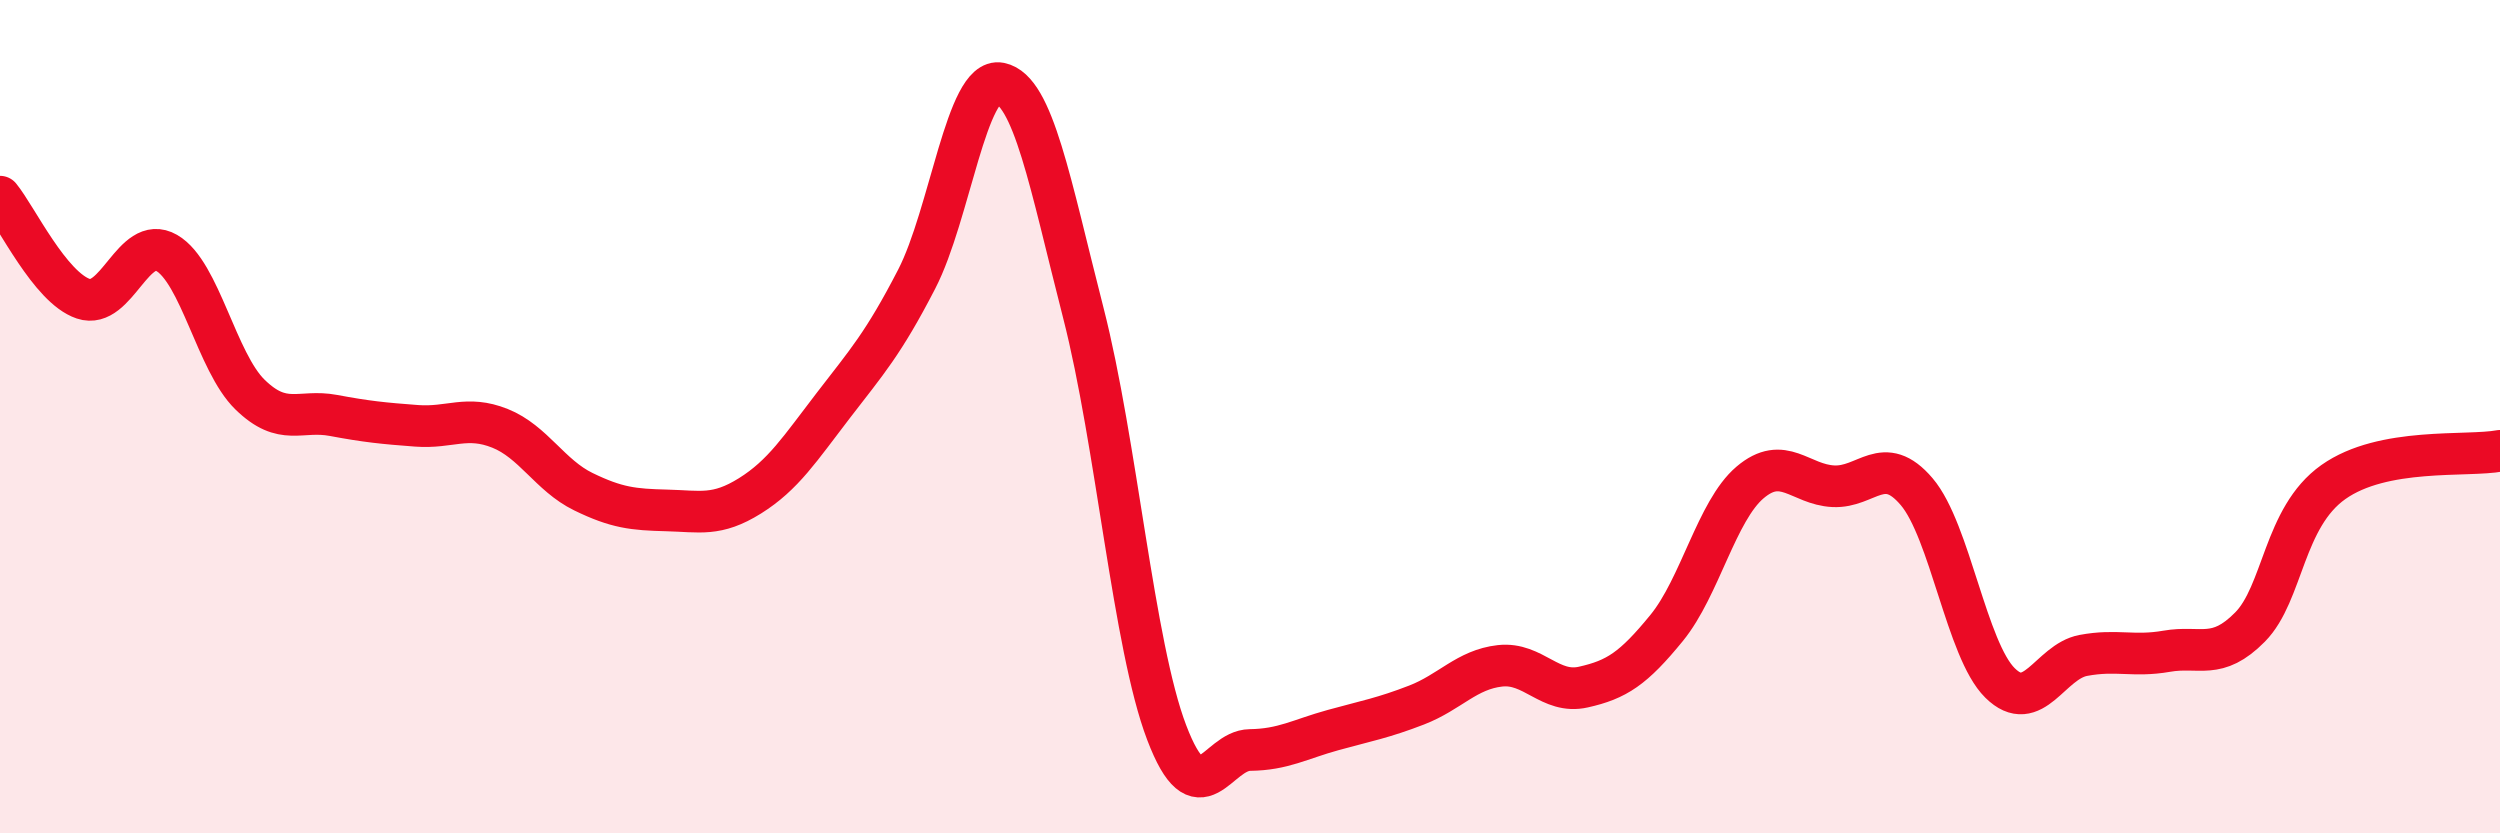
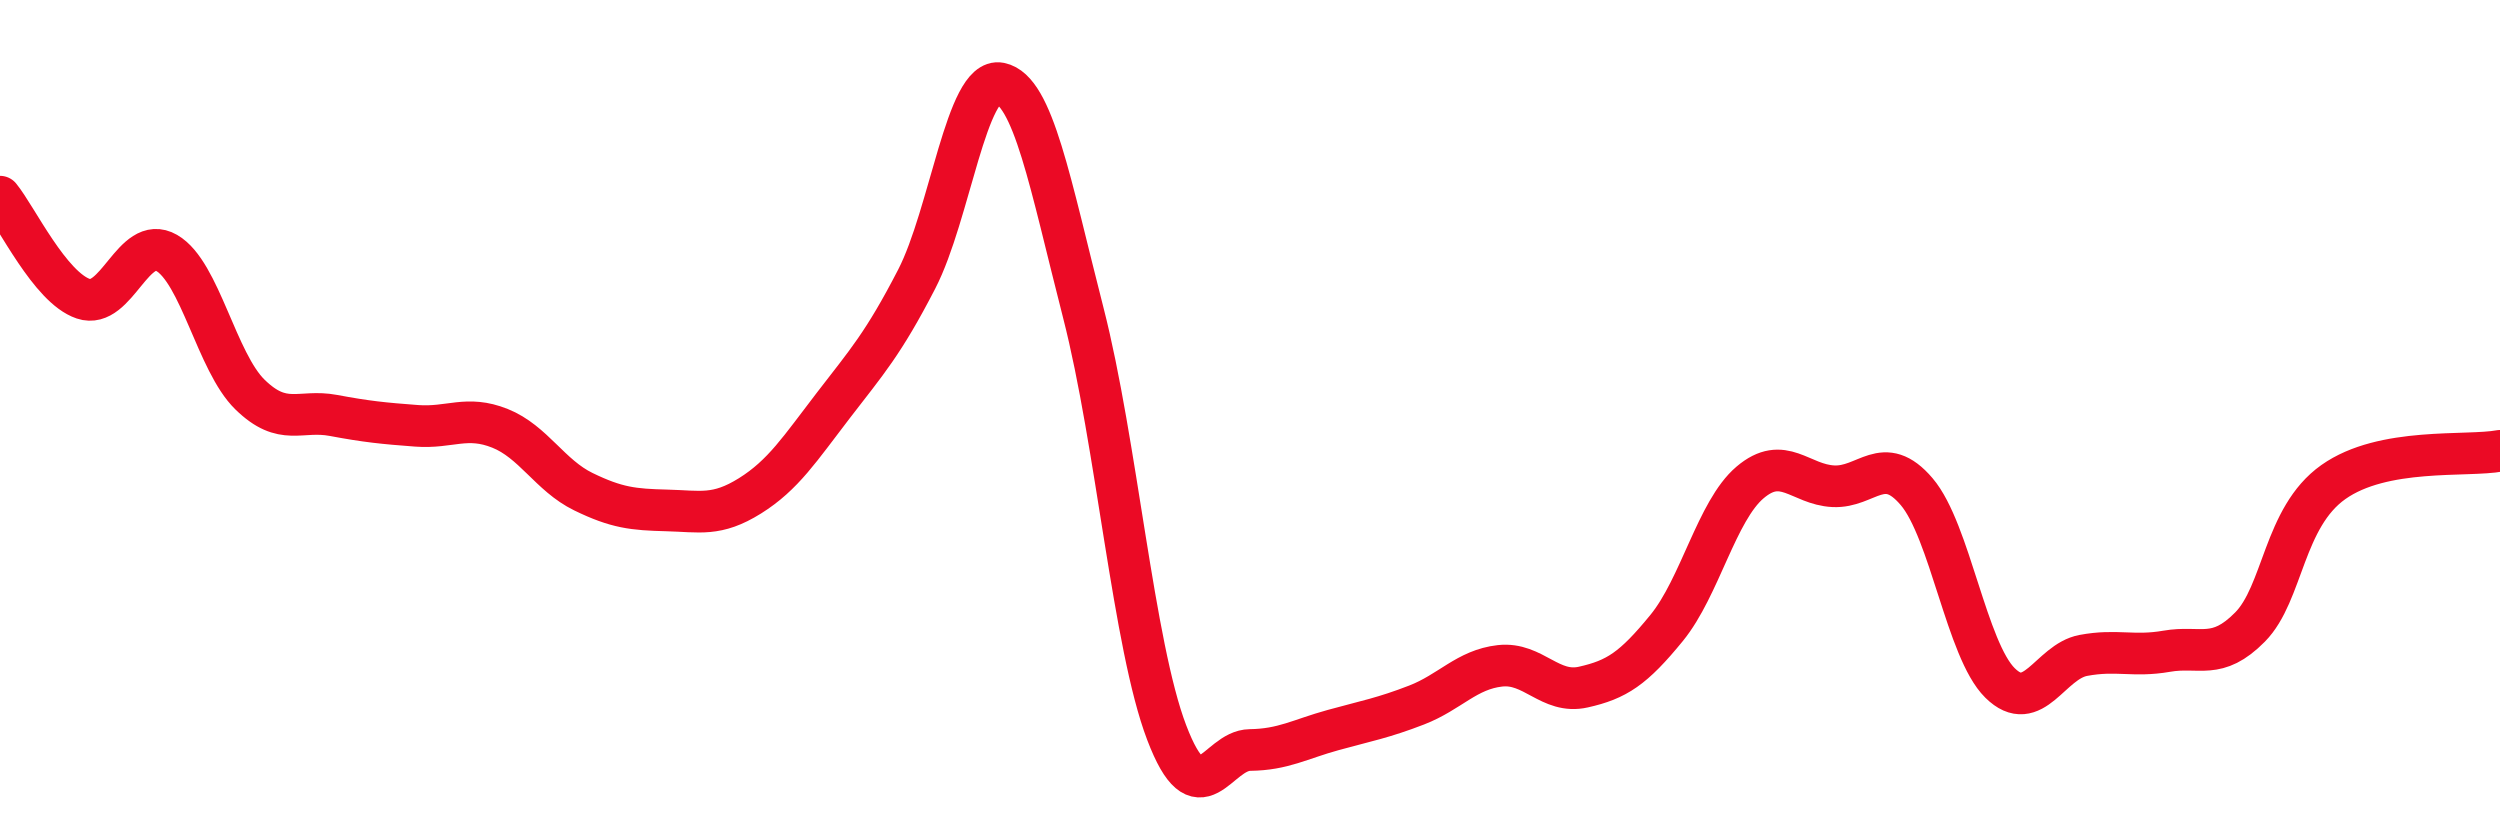
<svg xmlns="http://www.w3.org/2000/svg" width="60" height="20" viewBox="0 0 60 20">
-   <path d="M 0,4.72 C 0.4,5.21 1.2,6.9 2,7.17 C 2.8,7.44 3.2,5.61 4,6.07 C 4.8,6.53 5.2,8.69 6,9.47 C 6.8,10.25 7.2,9.82 8,9.97 C 8.8,10.12 9.2,10.16 10,10.22 C 10.8,10.28 11.2,9.96 12,10.28 C 12.8,10.6 13.2,11.41 14,11.8 C 14.8,12.19 15.2,12.23 16,12.25 C 16.8,12.27 17.2,12.4 18,11.9 C 18.8,11.4 19.2,10.77 20,9.73 C 20.8,8.69 21.2,8.25 22,6.7 C 22.8,5.15 23.2,1.84 24,2 C 24.8,2.16 25.2,4.39 26,7.51 C 26.8,10.63 27.2,15.48 28,17.58 C 28.8,19.68 29.2,18.01 30,18 C 30.8,17.99 31.2,17.74 32,17.52 C 32.8,17.3 33.2,17.23 34,16.92 C 34.8,16.61 35.2,16.07 36,15.98 C 36.8,15.89 37.2,16.67 38,16.49 C 38.8,16.31 39.2,16.05 40,15.07 C 40.8,14.09 41.2,12.26 42,11.58 C 42.8,10.9 43.2,11.63 44,11.67 C 44.8,11.71 45.2,10.86 46,11.8 C 46.8,12.74 47.2,15.6 48,16.39 C 48.8,17.18 49.2,15.88 50,15.73 C 50.8,15.58 51.2,15.77 52,15.63 C 52.8,15.49 53.2,15.86 54,15.05 C 54.8,14.24 54.8,12.42 56,11.57 C 57.2,10.72 59.2,10.97 60,10.82L60 20L0 20Z" fill="#EB0A25" opacity="0.1" stroke-linecap="round" stroke-linejoin="round" />
  <path d="M 0,4.72 C 0.4,5.21 1.2,6.9 2,7.17 C 2.8,7.44 3.2,5.61 4,6.07 C 4.8,6.53 5.2,8.69 6,9.47 C 6.8,10.25 7.2,9.82 8,9.97 C 8.8,10.12 9.2,10.16 10,10.22 C 10.8,10.28 11.2,9.96 12,10.28 C 12.8,10.6 13.2,11.41 14,11.8 C 14.8,12.19 15.2,12.23 16,12.25 C 16.8,12.27 17.2,12.4 18,11.9 C 18.8,11.4 19.2,10.77 20,9.73 C 20.8,8.69 21.2,8.25 22,6.7 C 22.8,5.15 23.2,1.84 24,2 C 24.8,2.16 25.2,4.39 26,7.51 C 26.8,10.63 27.2,15.48 28,17.58 C 28.8,19.68 29.2,18.01 30,18 C 30.8,17.99 31.2,17.74 32,17.52 C 32.8,17.3 33.2,17.23 34,16.92 C 34.8,16.61 35.2,16.07 36,15.98 C 36.8,15.89 37.2,16.67 38,16.49 C 38.8,16.31 39.2,16.05 40,15.07 C 40.8,14.09 41.2,12.26 42,11.58 C 42.8,10.9 43.2,11.63 44,11.67 C 44.8,11.71 45.2,10.86 46,11.8 C 46.8,12.74 47.2,15.6 48,16.39 C 48.8,17.18 49.2,15.88 50,15.73 C 50.8,15.58 51.2,15.77 52,15.63 C 52.8,15.49 53.2,15.86 54,15.05 C 54.8,14.24 54.8,12.42 56,11.57 C 57.2,10.72 59.2,10.97 60,10.82" stroke="#EB0A25" stroke-width="1" fill="none" stroke-linecap="round" stroke-linejoin="round" />
</svg>